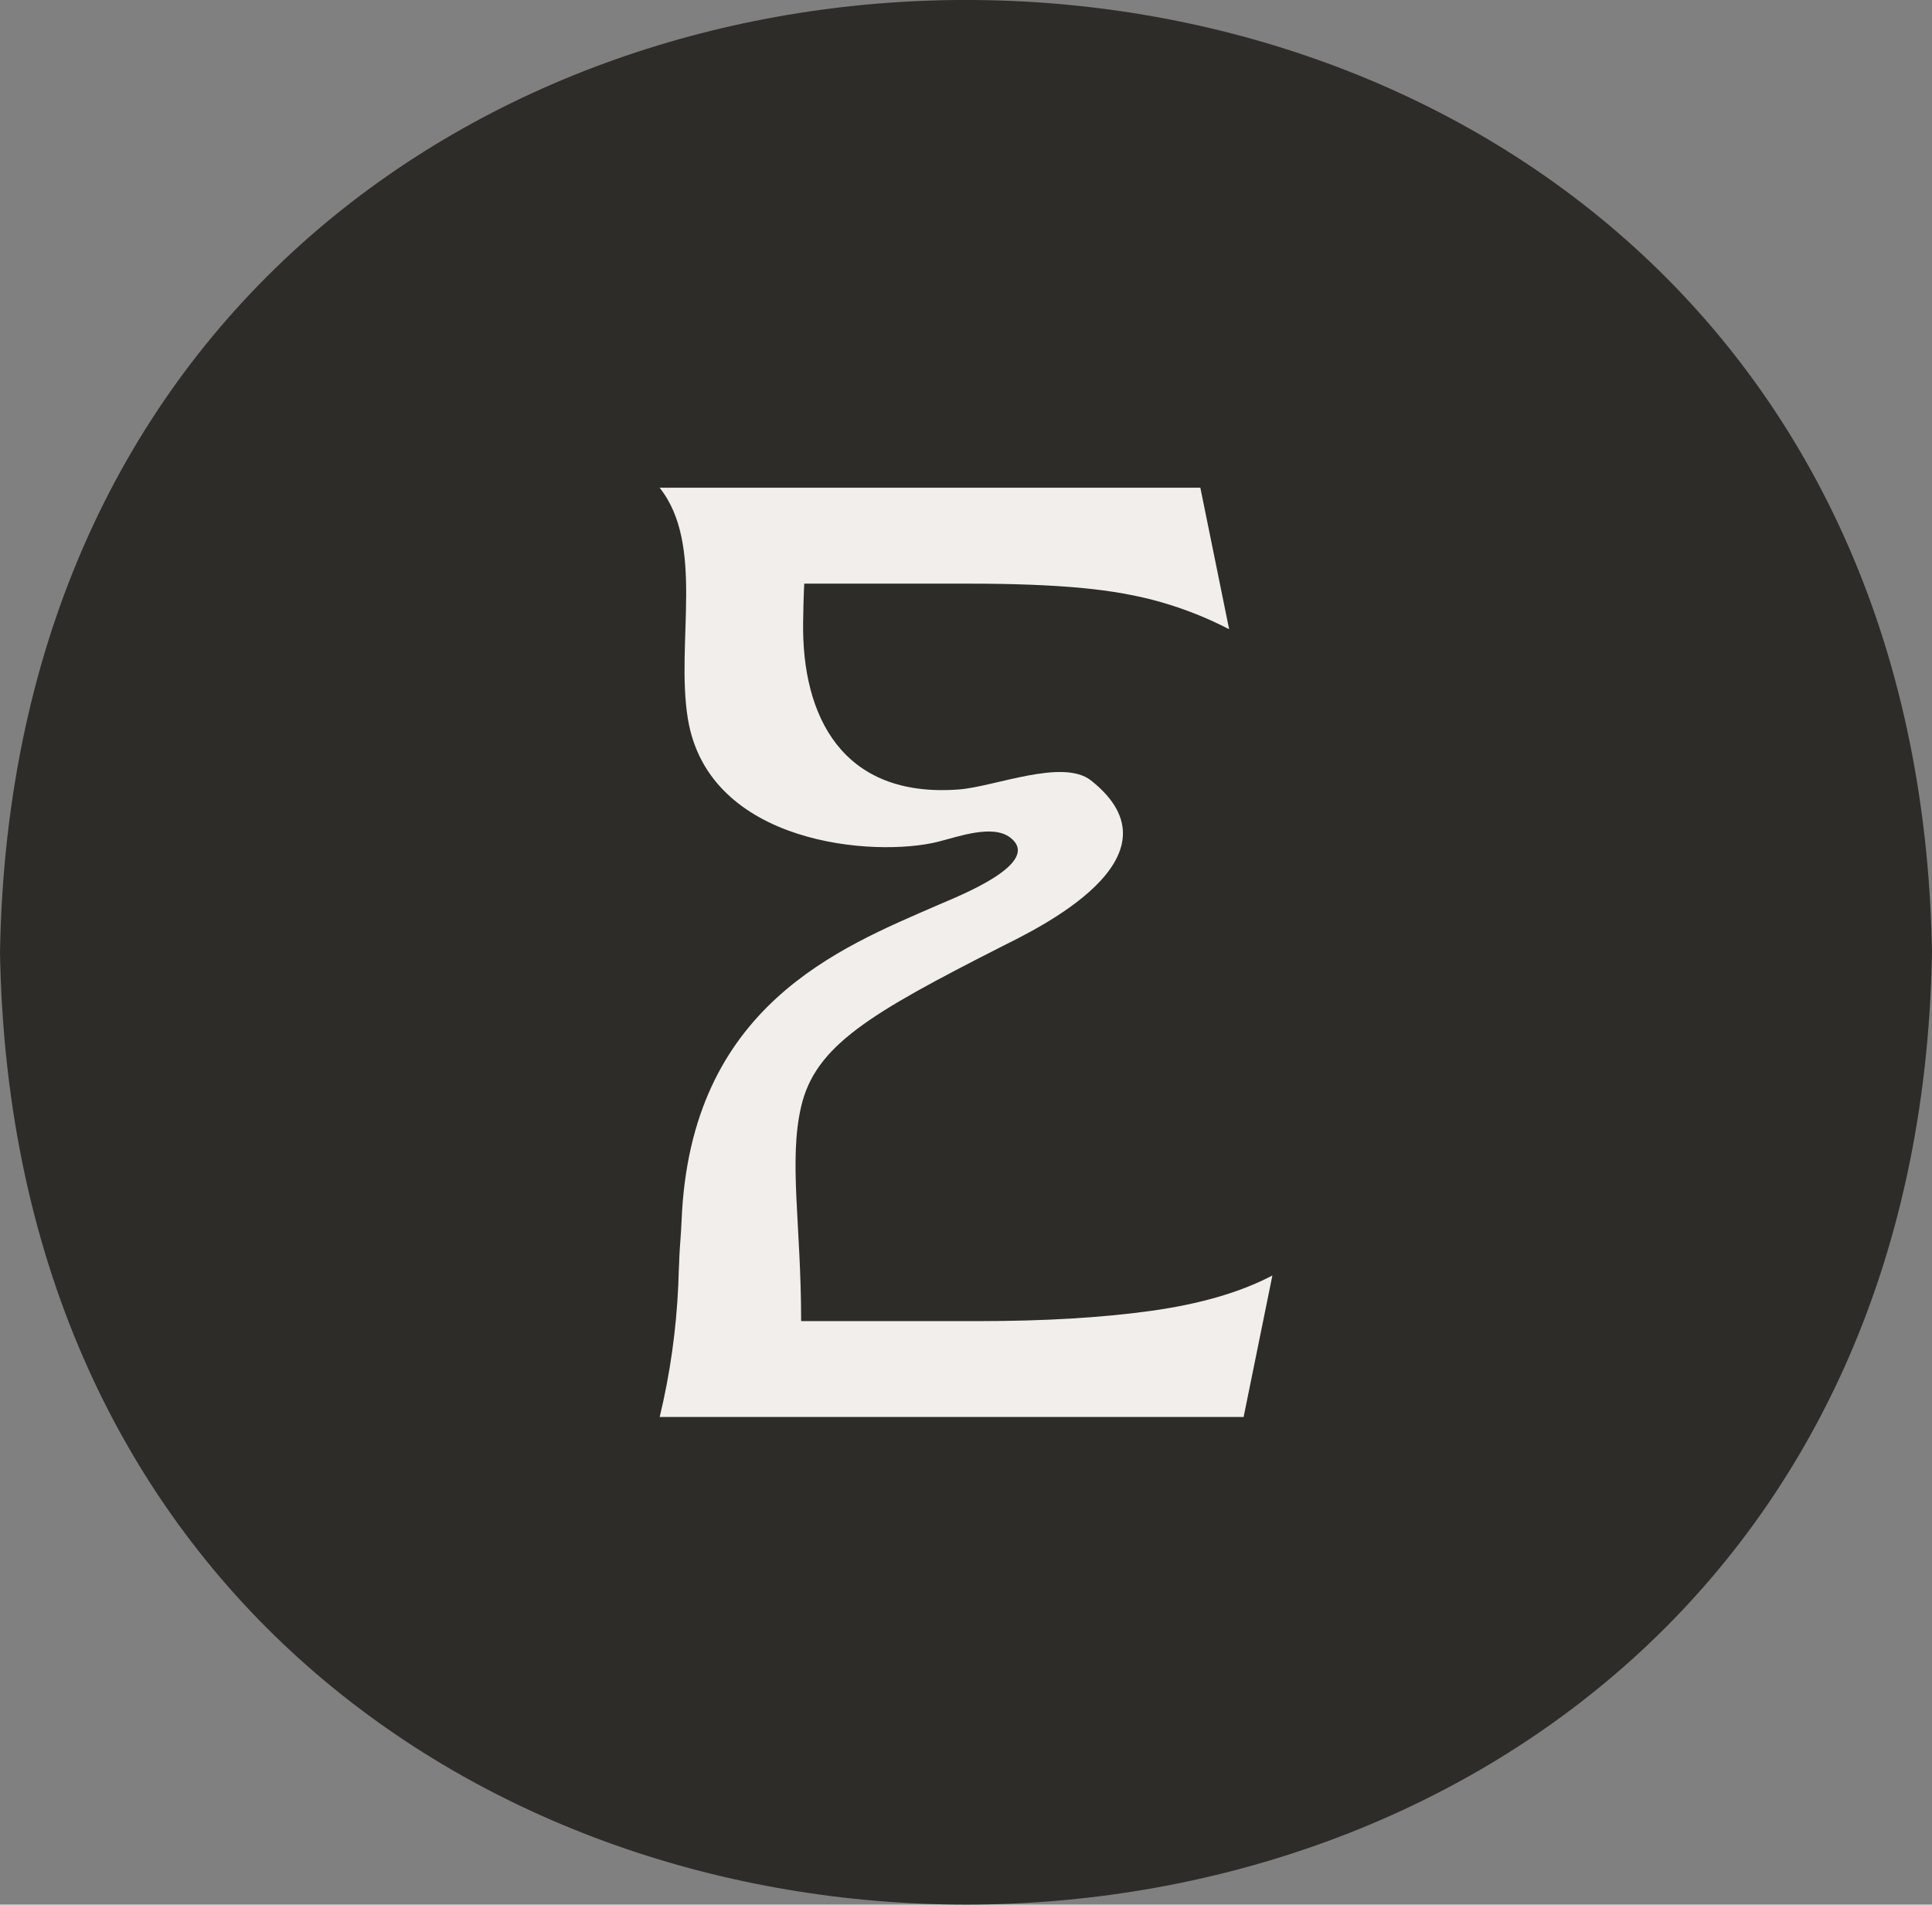
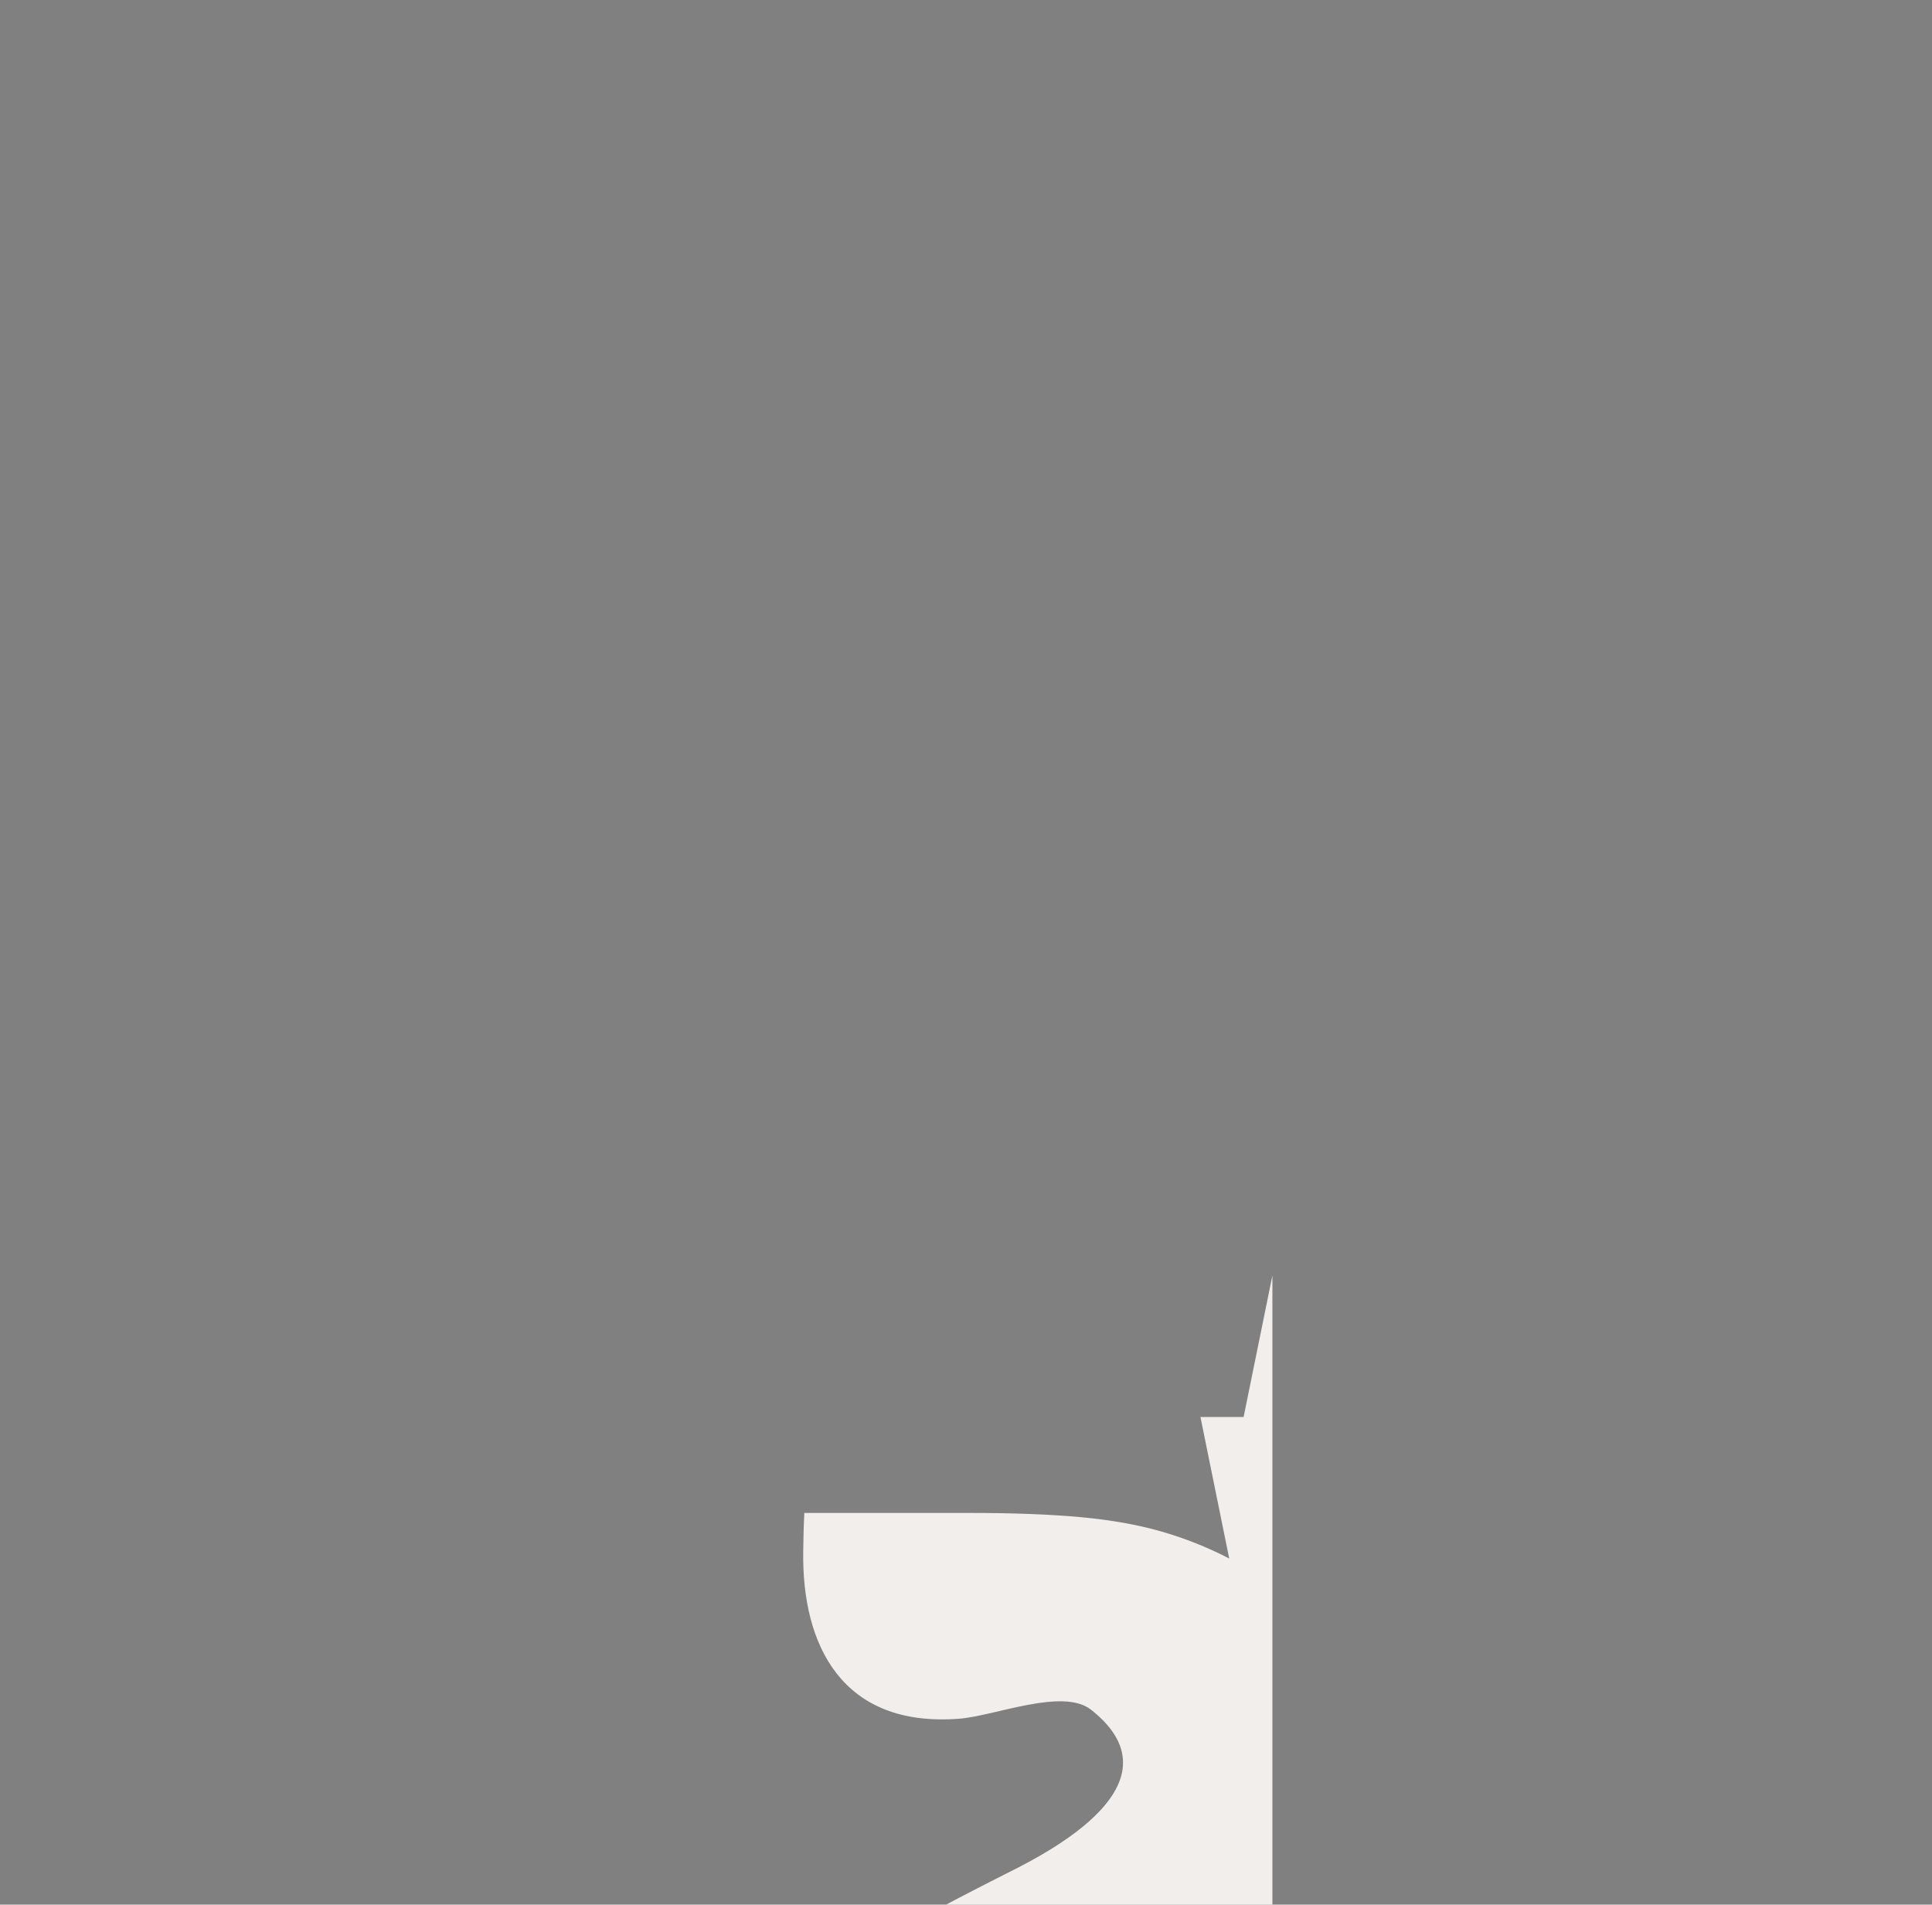
<svg xmlns="http://www.w3.org/2000/svg" id="uuid-86a9642d-1d5d-4f10-9bc3-7bc2b4f2eced" data-name="Ebene 2" viewBox="0 0 193.29 190.55">
  <rect x="0" y="0" width="193.29" height="190.55" fill="#808080" stroke="none" />
  <defs>
    <style>      .uuid-943a7666-ab8e-4186-b7c0-8ef1480fcfd1 {        fill: #f2eeeb;      }      .uuid-bc629626-0734-4069-8b30-0c752166988e {        fill: #2d2c28;      }    </style>
  </defs>
  <g id="uuid-3c84c49c-68a9-4797-bf31-f8f2535d3c11" data-name="Ebene 1">
    <g>
-       <path class="uuid-bc629626-0734-4069-8b30-0c752166988e" d="M193.29,95.27c-2.17,127.04-191.14,127.02-193.29,0,2.17-127.04,191.14-127.02,193.29,0Z" />
-       <path class="uuid-943a7666-ab8e-4186-b7c0-8ef1480fcfd1" d="M127.3,127.6l-2.88,14.16h-58.42c1.04-4.32,1.66-8.72,1.86-13.2.02-.49.04-.98.05-1.47.03-.48.04-.95.06-1.43.05-1.09.17-2.26.22-3.53.86-21.49,15.79-27.29,25.68-31.6,1.87-.82,10.58-4.18,7.18-6.75-1.76-1.33-5.17-.08-7.19.43-6.29,1.58-23.01.36-25.05-12.35-1.22-7.61,1.73-17.35-2.82-23.07h54.1l2.88,14.16c-2.16-1.12-4.42-2.02-6.78-2.7-2.36-.68-5.05-1.16-8.1-1.44-3.04-.28-6.76-.42-11.16-.42h-16.47c-.07,1.46-.1,2.88-.11,3.87-.14,9.35,3.88,17.61,15.58,16.72,3.58-.27,10.39-3.13,13.22-.9,9.82,7.76-5.83,15.04-8.96,16.63-13.22,6.72-18.62,9.91-20.04,16-1.26,5.42,0,11.84,0,21.46h17.75c6.56,0,12.3-.34,17.21-1.02,4.92-.68,8.98-1.86,12.18-3.54Z" />
+       <path class="uuid-943a7666-ab8e-4186-b7c0-8ef1480fcfd1" d="M127.3,127.6l-2.88,14.16h-58.42h54.1l2.88,14.16c-2.16-1.12-4.42-2.02-6.78-2.7-2.36-.68-5.05-1.16-8.1-1.44-3.04-.28-6.76-.42-11.16-.42h-16.47c-.07,1.46-.1,2.88-.11,3.87-.14,9.35,3.88,17.61,15.58,16.72,3.58-.27,10.39-3.13,13.22-.9,9.82,7.76-5.83,15.04-8.96,16.63-13.22,6.72-18.62,9.91-20.04,16-1.26,5.42,0,11.84,0,21.46h17.75c6.56,0,12.3-.34,17.21-1.02,4.92-.68,8.98-1.86,12.18-3.54Z" />
    </g>
  </g>
</svg>